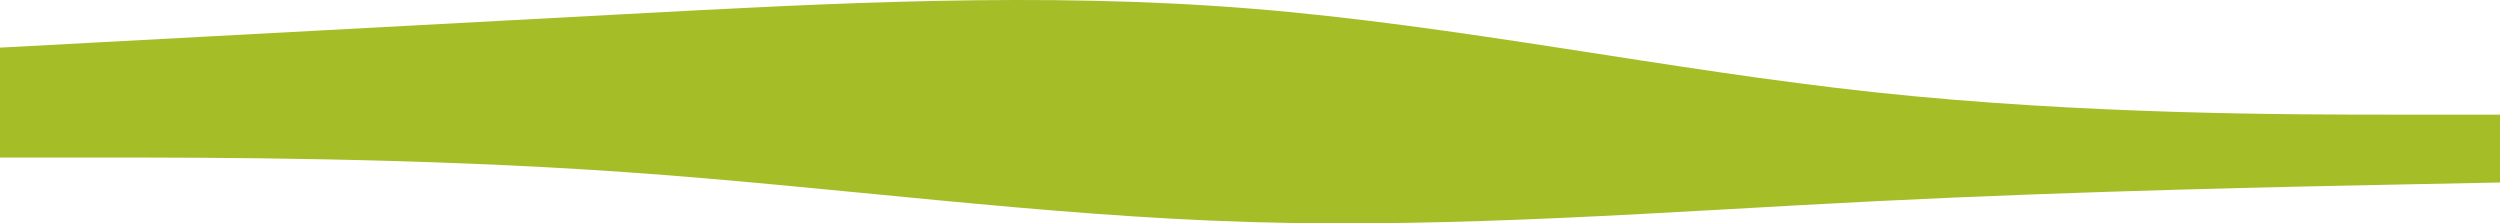
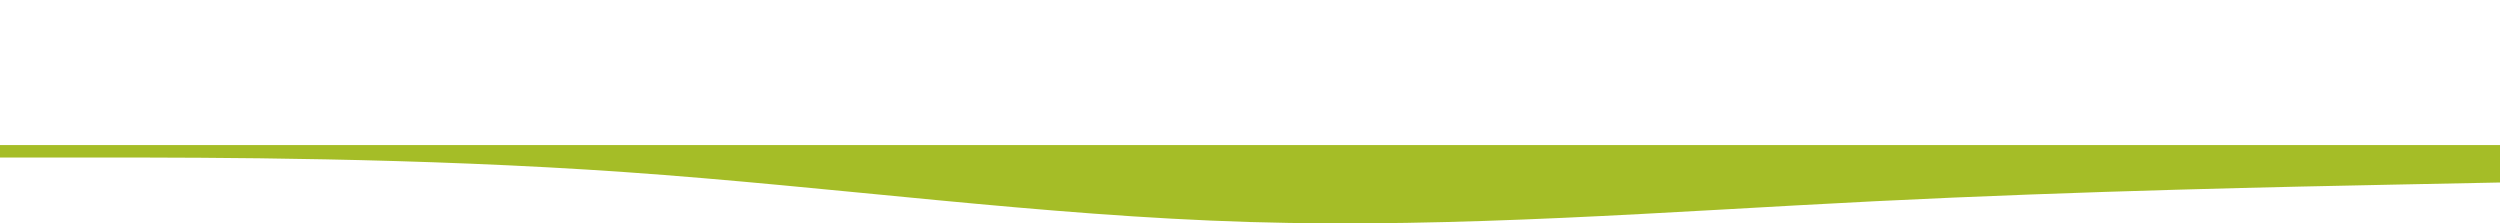
<svg xmlns="http://www.w3.org/2000/svg" width="2048" height="183" viewBox="0 0 2048 183" fill="none">
-   <path fill-rule="evenodd" clip-rule="evenodd" d="M2048 93.917H1962.67C1877.33 93.917 1706.67 93.917 1536 75.618C1365.33 57.319 1194.67 20.722 1024 6.998C853.333 -6.726 682.667 2.424 512 11.573C341.333 20.722 170.667 29.872 85.333 34.446L0 39.021V121.365H85.333C170.667 121.365 341.333 121.365 512 121.365C682.667 121.365 853.333 121.365 1024 121.365C1194.67 121.365 1365.33 121.365 1536 121.365C1706.67 121.365 1877.33 121.365 1962.67 121.365H2048V93.917Z" fill="#A5BD27" />
  <path fill-rule="evenodd" clip-rule="evenodd" d="M4.95911e-05 129.049H85.333C170.667 129.049 341.333 129.049 512 140.98C682.667 152.91 853.333 176.771 1024 181.884C1194.67 186.997 1365.33 173.362 1536 164.841C1706.67 156.319 1877.33 152.91 1962.67 151.206L2048 149.501V118.823H1962.67C1877.33 118.823 1706.67 118.823 1536 118.823C1365.33 118.823 1194.67 118.823 1024 118.823C853.333 118.823 682.667 118.823 512 118.823C341.333 118.823 170.667 118.823 85.333 118.823H4.95911e-05V129.049Z" fill="#A5BD27" />
</svg>